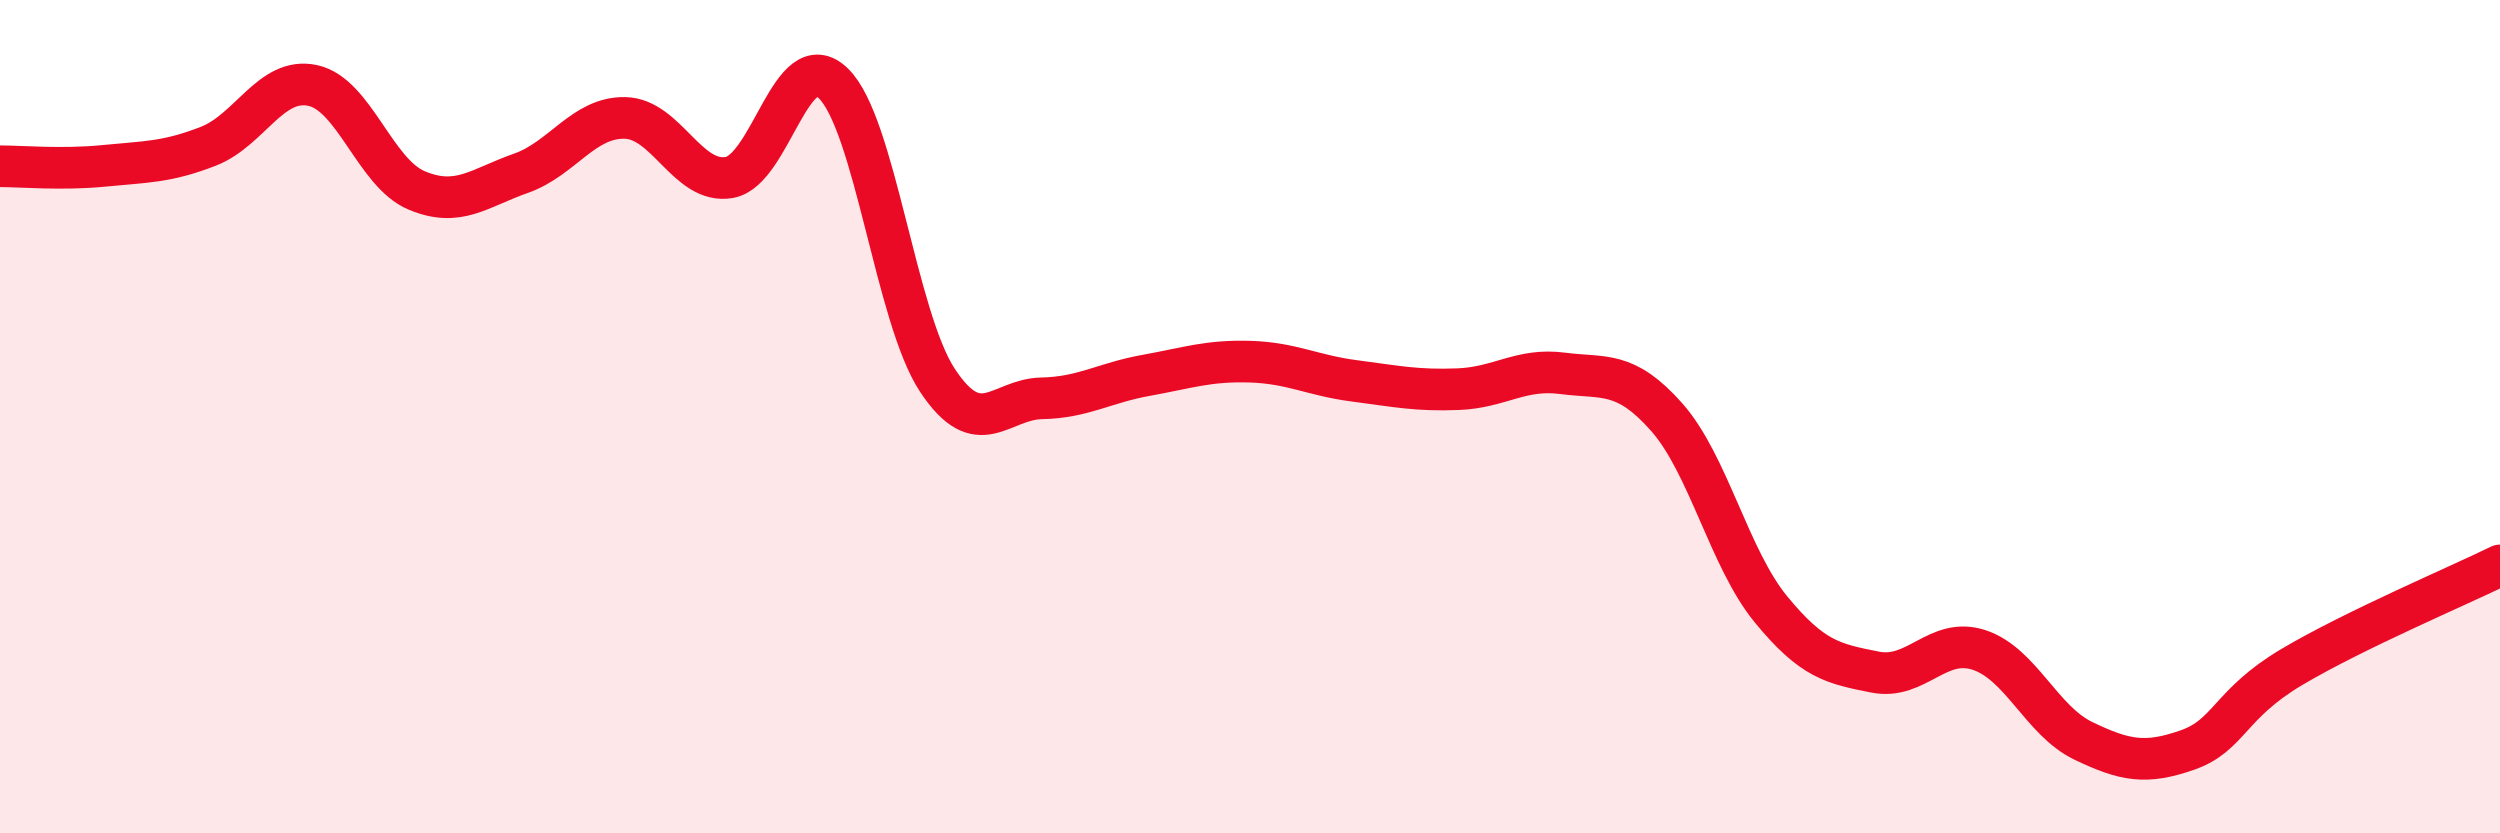
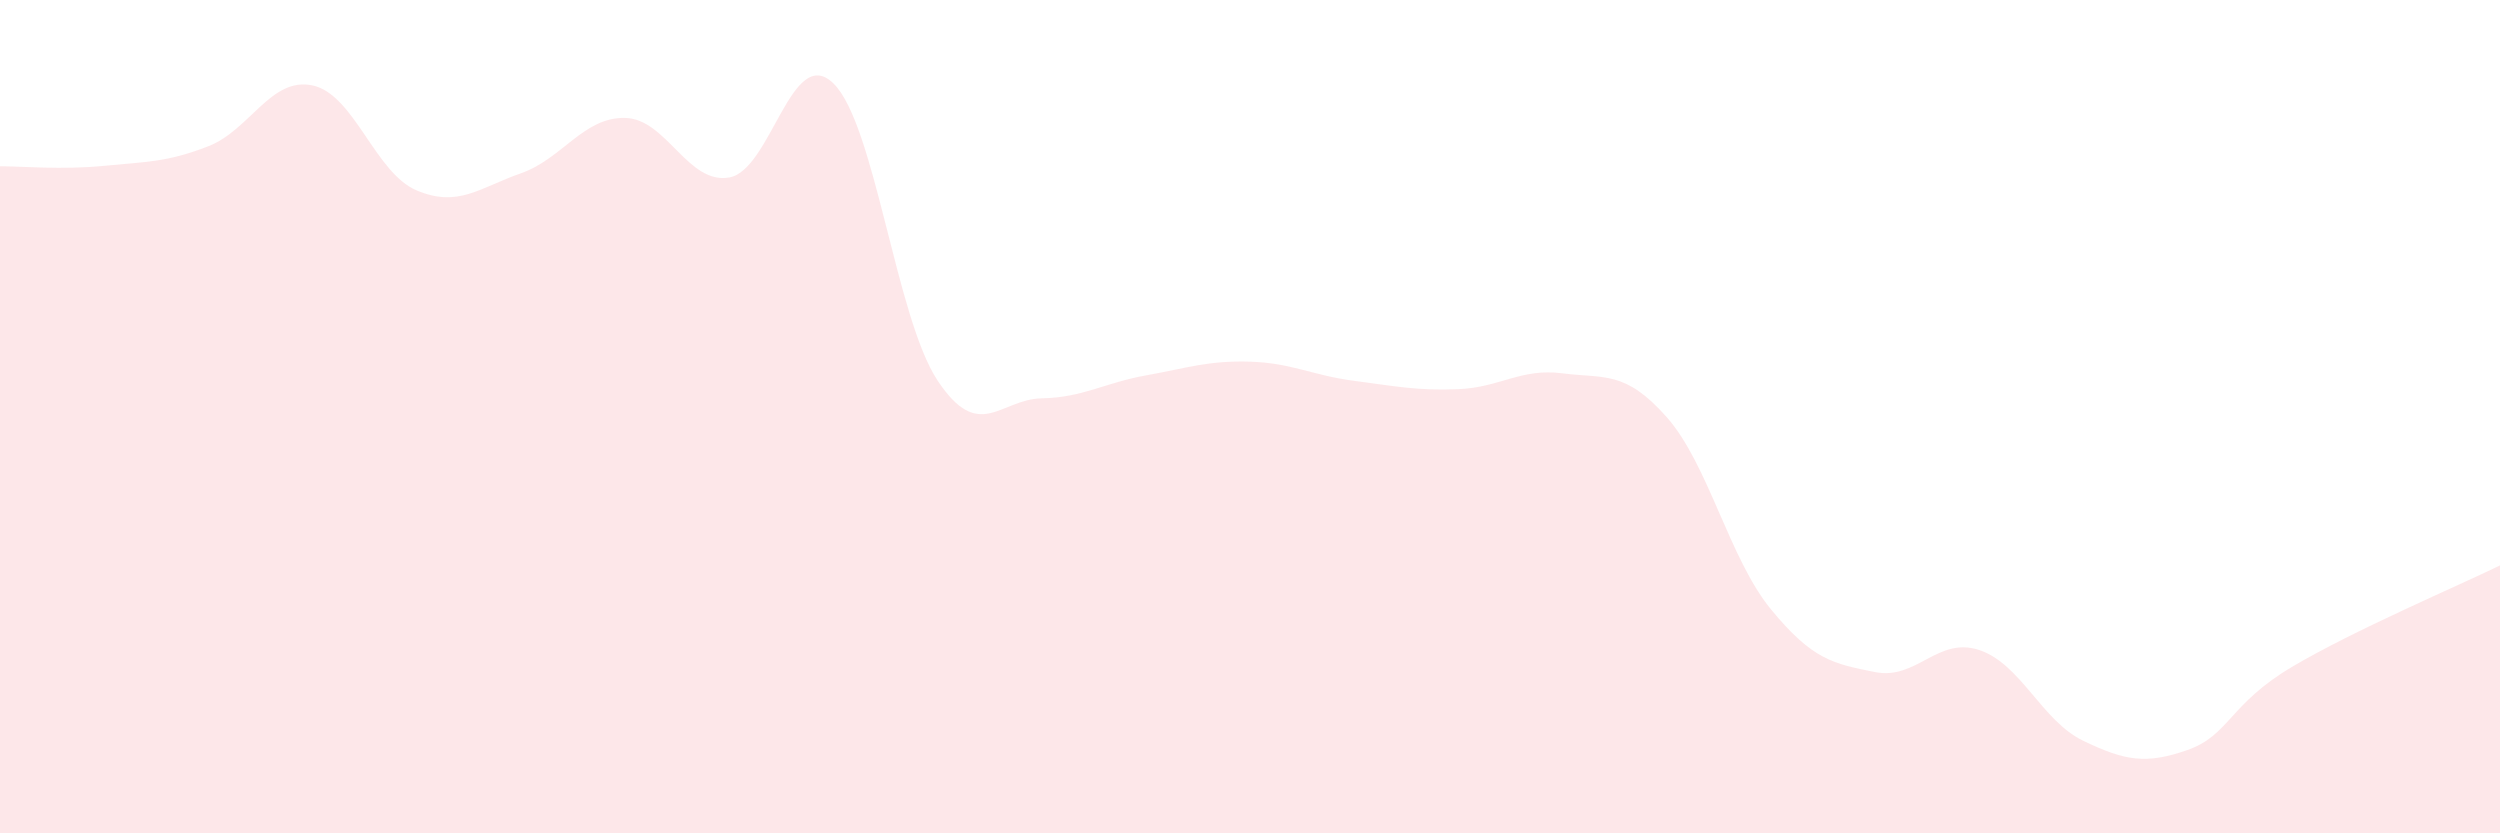
<svg xmlns="http://www.w3.org/2000/svg" width="60" height="20" viewBox="0 0 60 20">
  <path d="M 0,3.99 C 0.5,3.99 1.5,4.08 2.5,3.98 C 3.5,3.88 4,3.9 5,3.51 C 6,3.12 6.5,1.84 7.5,2.05 C 8.5,2.26 9,4.15 10,4.57 C 11,4.99 11.5,4.51 12.5,4.16 C 13.5,3.81 14,2.81 15,2.83 C 16,2.85 16.5,4.43 17.5,4.26 C 18.5,4.09 19,1.03 20,2 C 21,2.97 21.5,7.62 22.5,9.13 C 23.5,10.64 24,9.58 25,9.56 C 26,9.54 26.5,9.19 27.5,9.01 C 28.5,8.83 29,8.65 30,8.68 C 31,8.71 31.5,9.01 32.5,9.14 C 33.5,9.27 34,9.38 35,9.34 C 36,9.3 36.5,8.83 37.5,8.96 C 38.5,9.09 39,8.88 40,10.01 C 41,11.14 41.5,13.4 42.5,14.62 C 43.5,15.84 44,15.93 45,16.13 C 46,16.33 46.5,15.27 47.5,15.6 C 48.5,15.93 49,17.3 50,17.78 C 51,18.26 51.5,18.35 52.5,18 C 53.5,17.65 53.5,16.9 55,16.01 C 56.5,15.12 59,14.06 60,13.57L60 20L0 20Z" fill="#EB0A25" opacity="0.1" stroke-linecap="round" stroke-linejoin="round" />
-   <path d="M 0,3.99 C 0.5,3.99 1.5,4.08 2.5,3.98 C 3.5,3.88 4,3.9 5,3.51 C 6,3.12 6.5,1.84 7.5,2.05 C 8.5,2.26 9,4.15 10,4.57 C 11,4.99 11.5,4.51 12.5,4.16 C 13.5,3.81 14,2.81 15,2.83 C 16,2.85 16.5,4.43 17.5,4.26 C 18.5,4.09 19,1.03 20,2 C 21,2.97 21.5,7.62 22.5,9.13 C 23.5,10.64 24,9.58 25,9.56 C 26,9.54 26.5,9.19 27.5,9.01 C 28.5,8.83 29,8.65 30,8.68 C 31,8.71 31.5,9.01 32.5,9.14 C 33.5,9.27 34,9.38 35,9.34 C 36,9.3 36.5,8.83 37.5,8.96 C 38.5,9.09 39,8.88 40,10.01 C 41,11.14 41.5,13.4 42.5,14.62 C 43.5,15.84 44,15.93 45,16.13 C 46,16.33 46.5,15.27 47.5,15.6 C 48.5,15.93 49,17.3 50,17.78 C 51,18.26 51.5,18.35 52.5,18 C 53.5,17.65 53.5,16.9 55,16.01 C 56.5,15.12 59,14.06 60,13.57" stroke="#EB0A25" stroke-width="1" fill="none" stroke-linecap="round" stroke-linejoin="round" />
</svg>